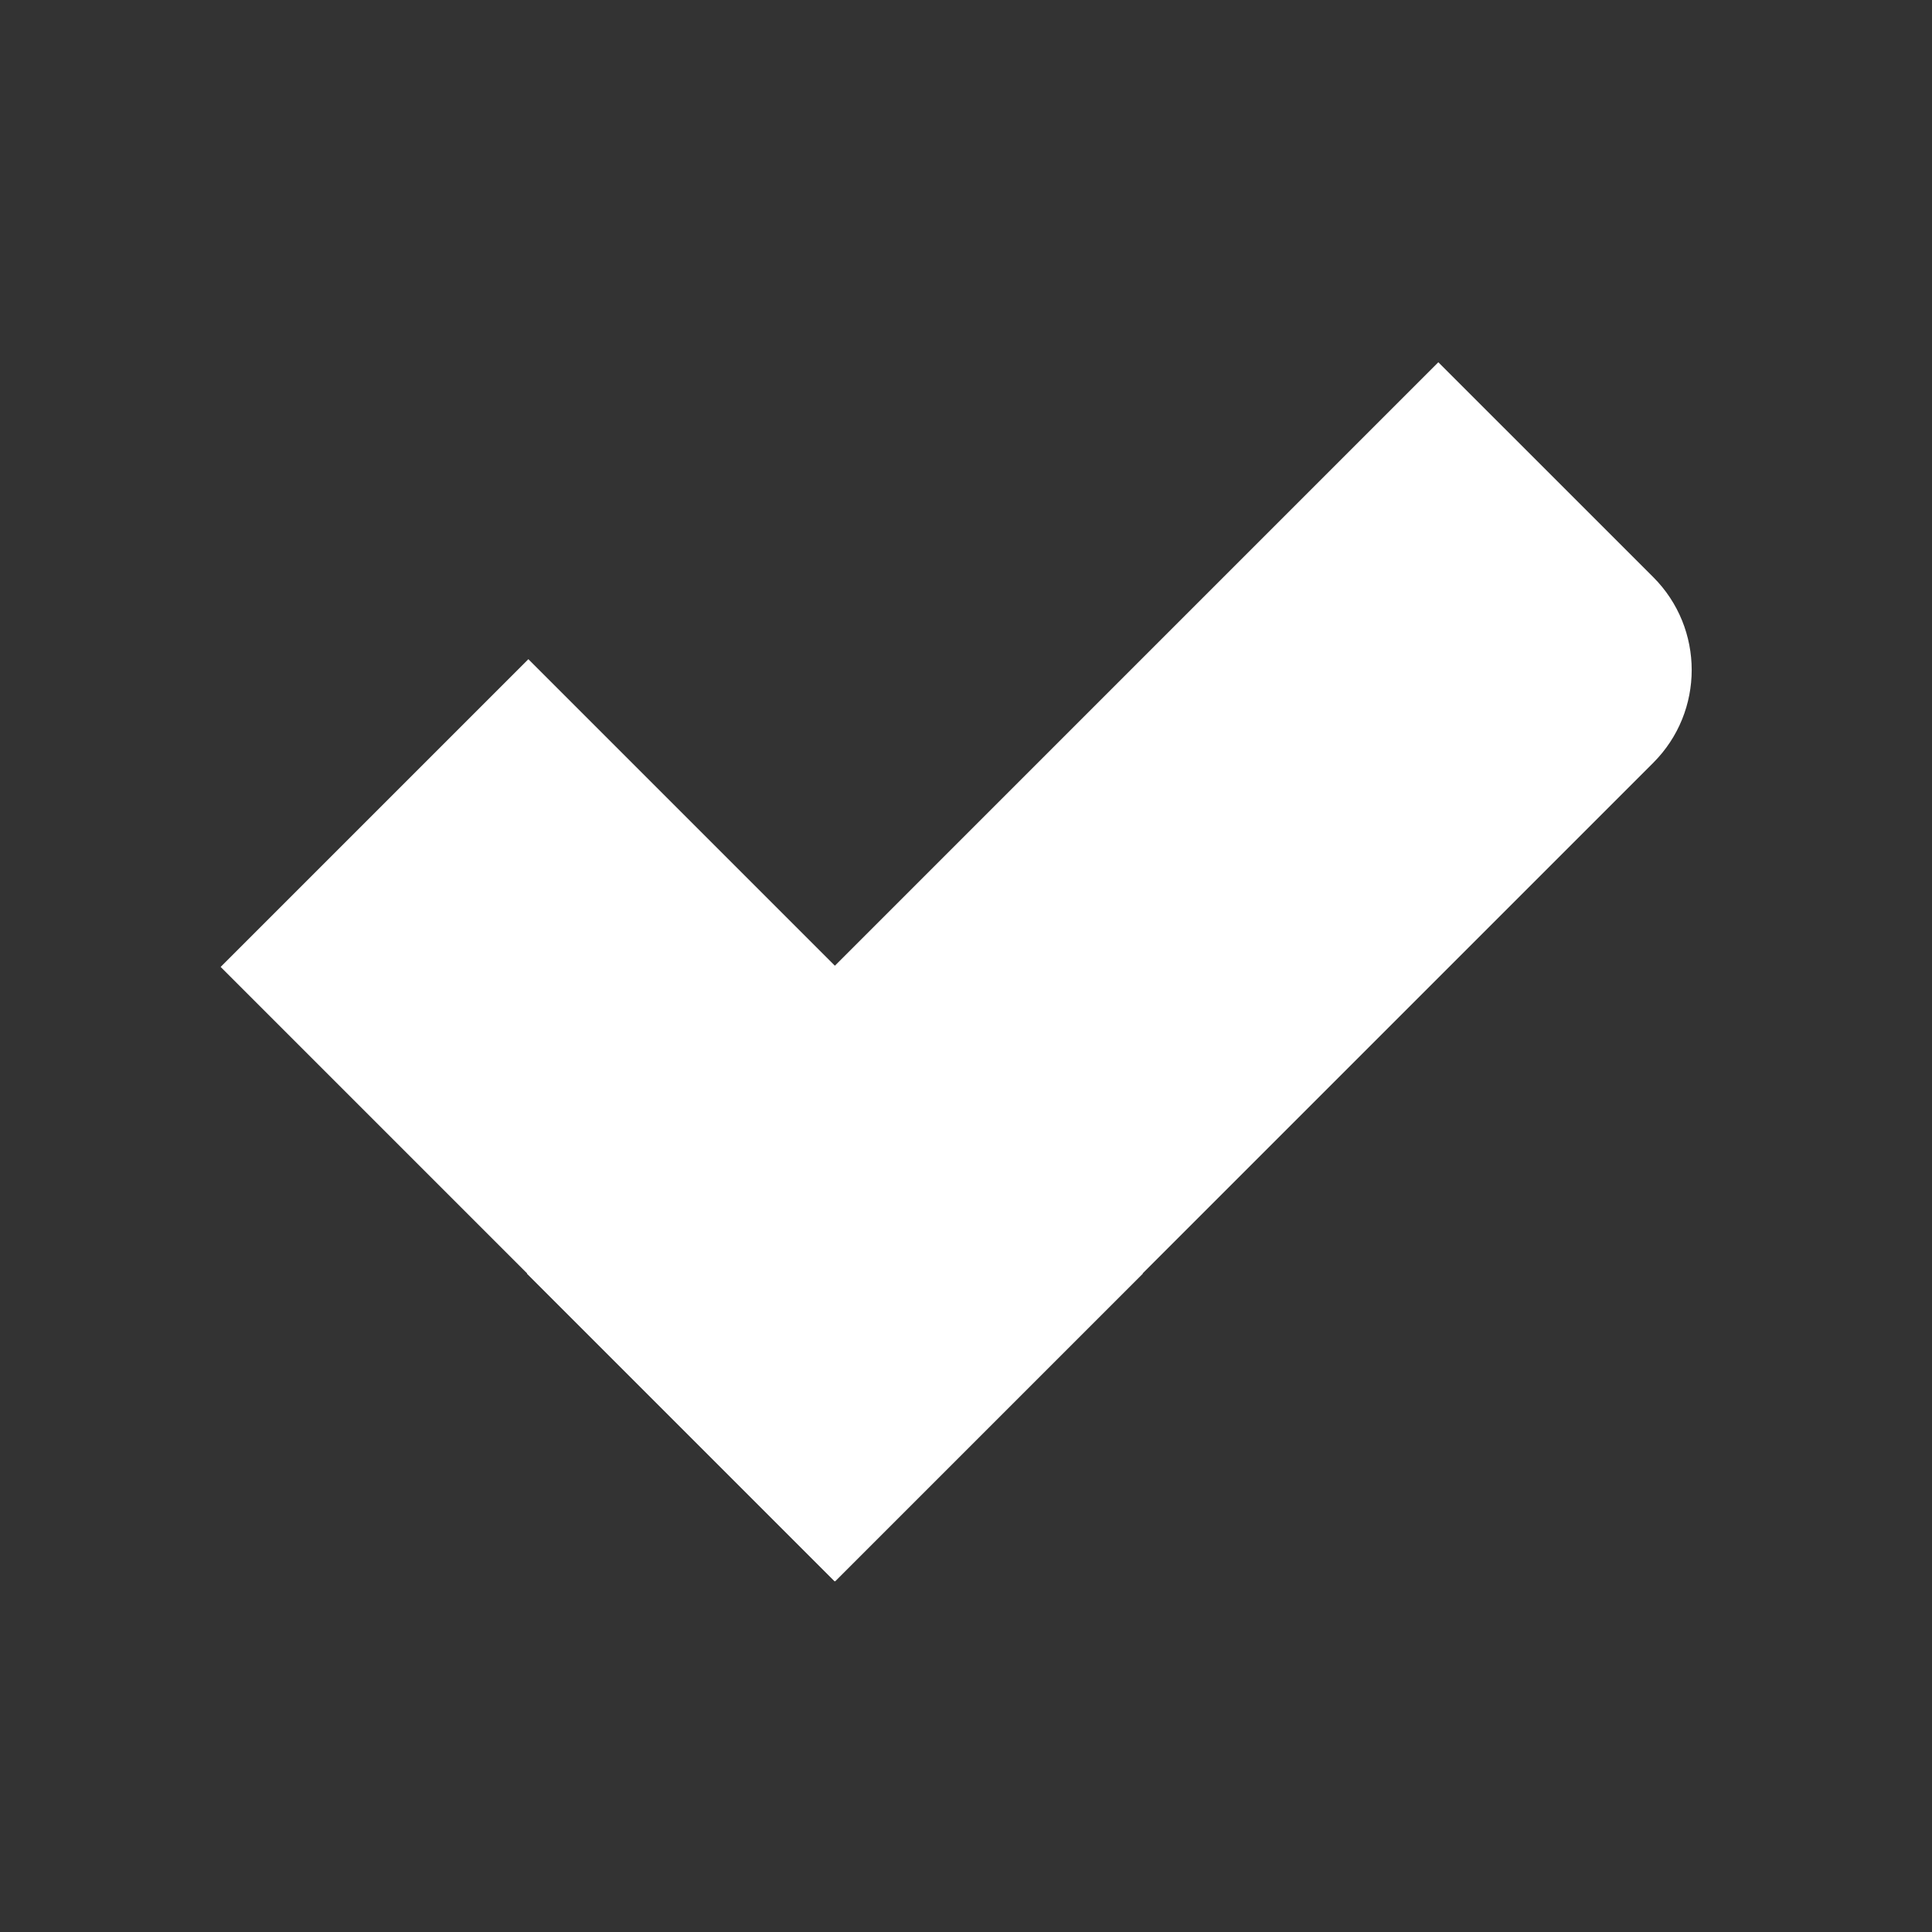
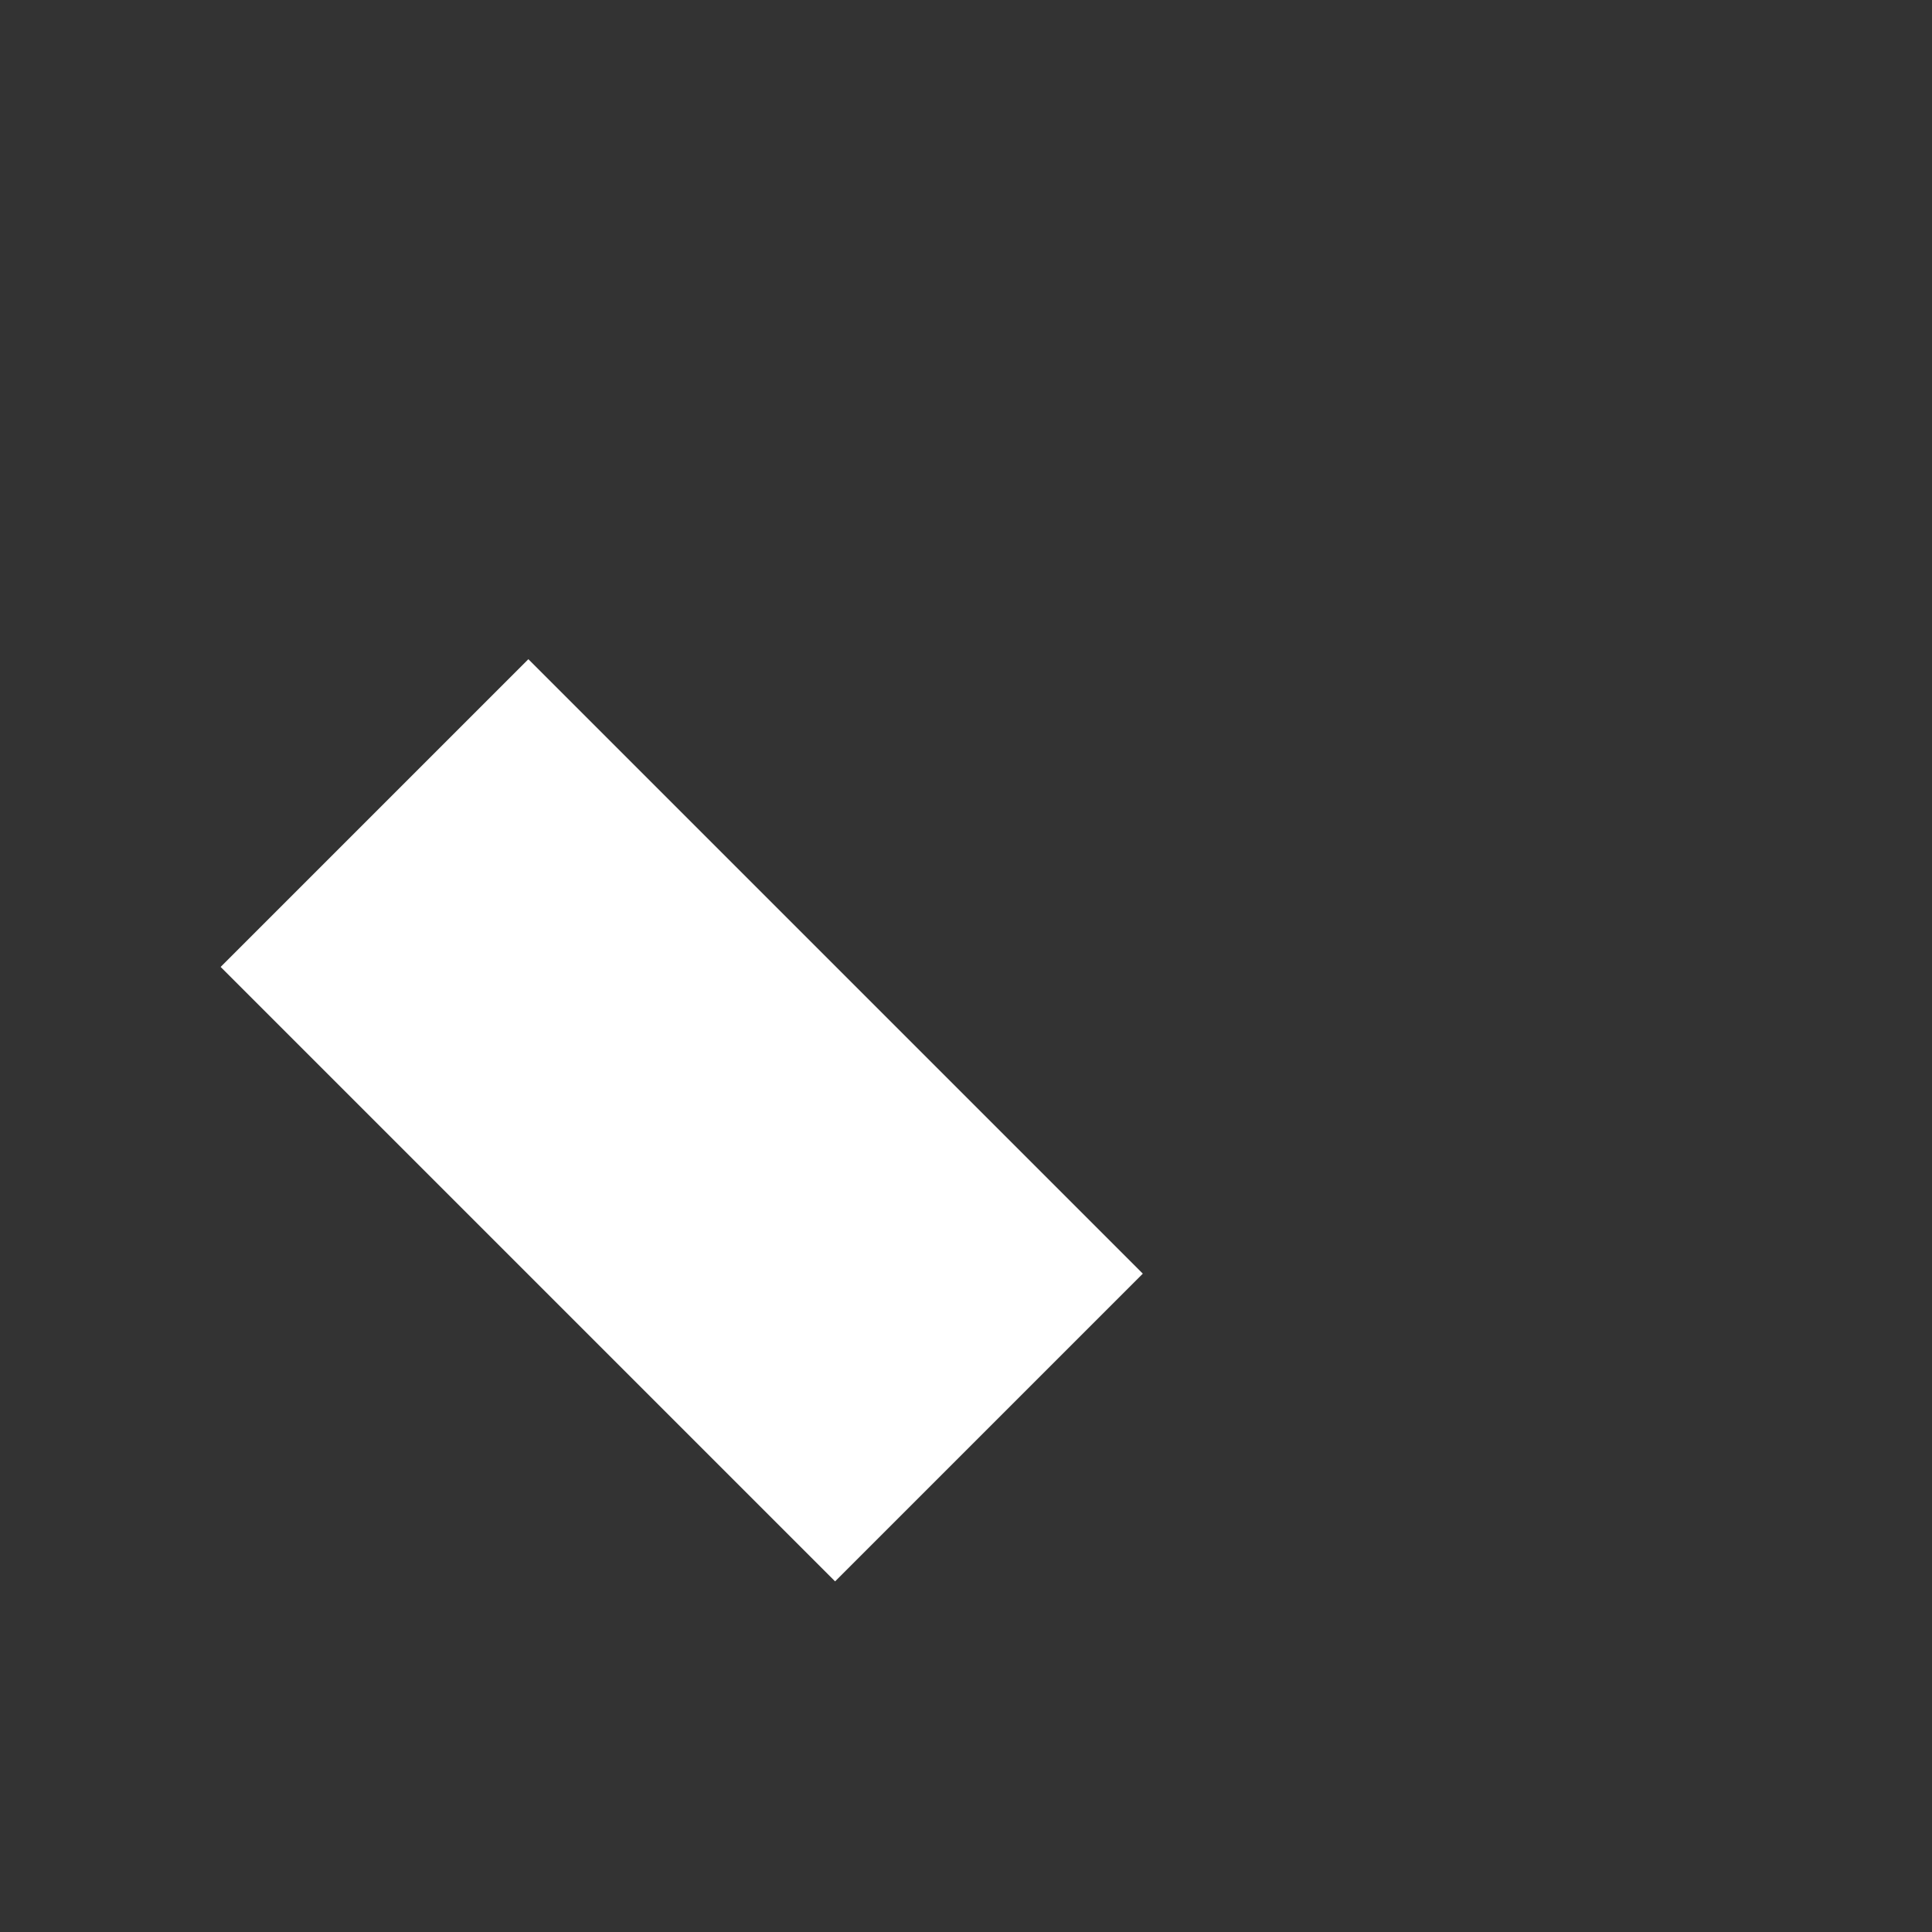
<svg xmlns="http://www.w3.org/2000/svg" width="48" height="48" viewBox="0 0 48 48" fill="none">
  <rect x="0" y="0" width="48" height="48" fill="#333333" stroke="none" />
  <rect x="5.482" y="24.023" width="10.812" height="21.589" transform="rotate(-45 5.482 24.023)" fill="white" />
-   <path d="M35.735 9L41.075 14.339C42.348 15.613 42.348 17.678 41.075 18.951L20.737 39.289L13.092 31.644L35.735 9Z" fill="white" />
</svg>